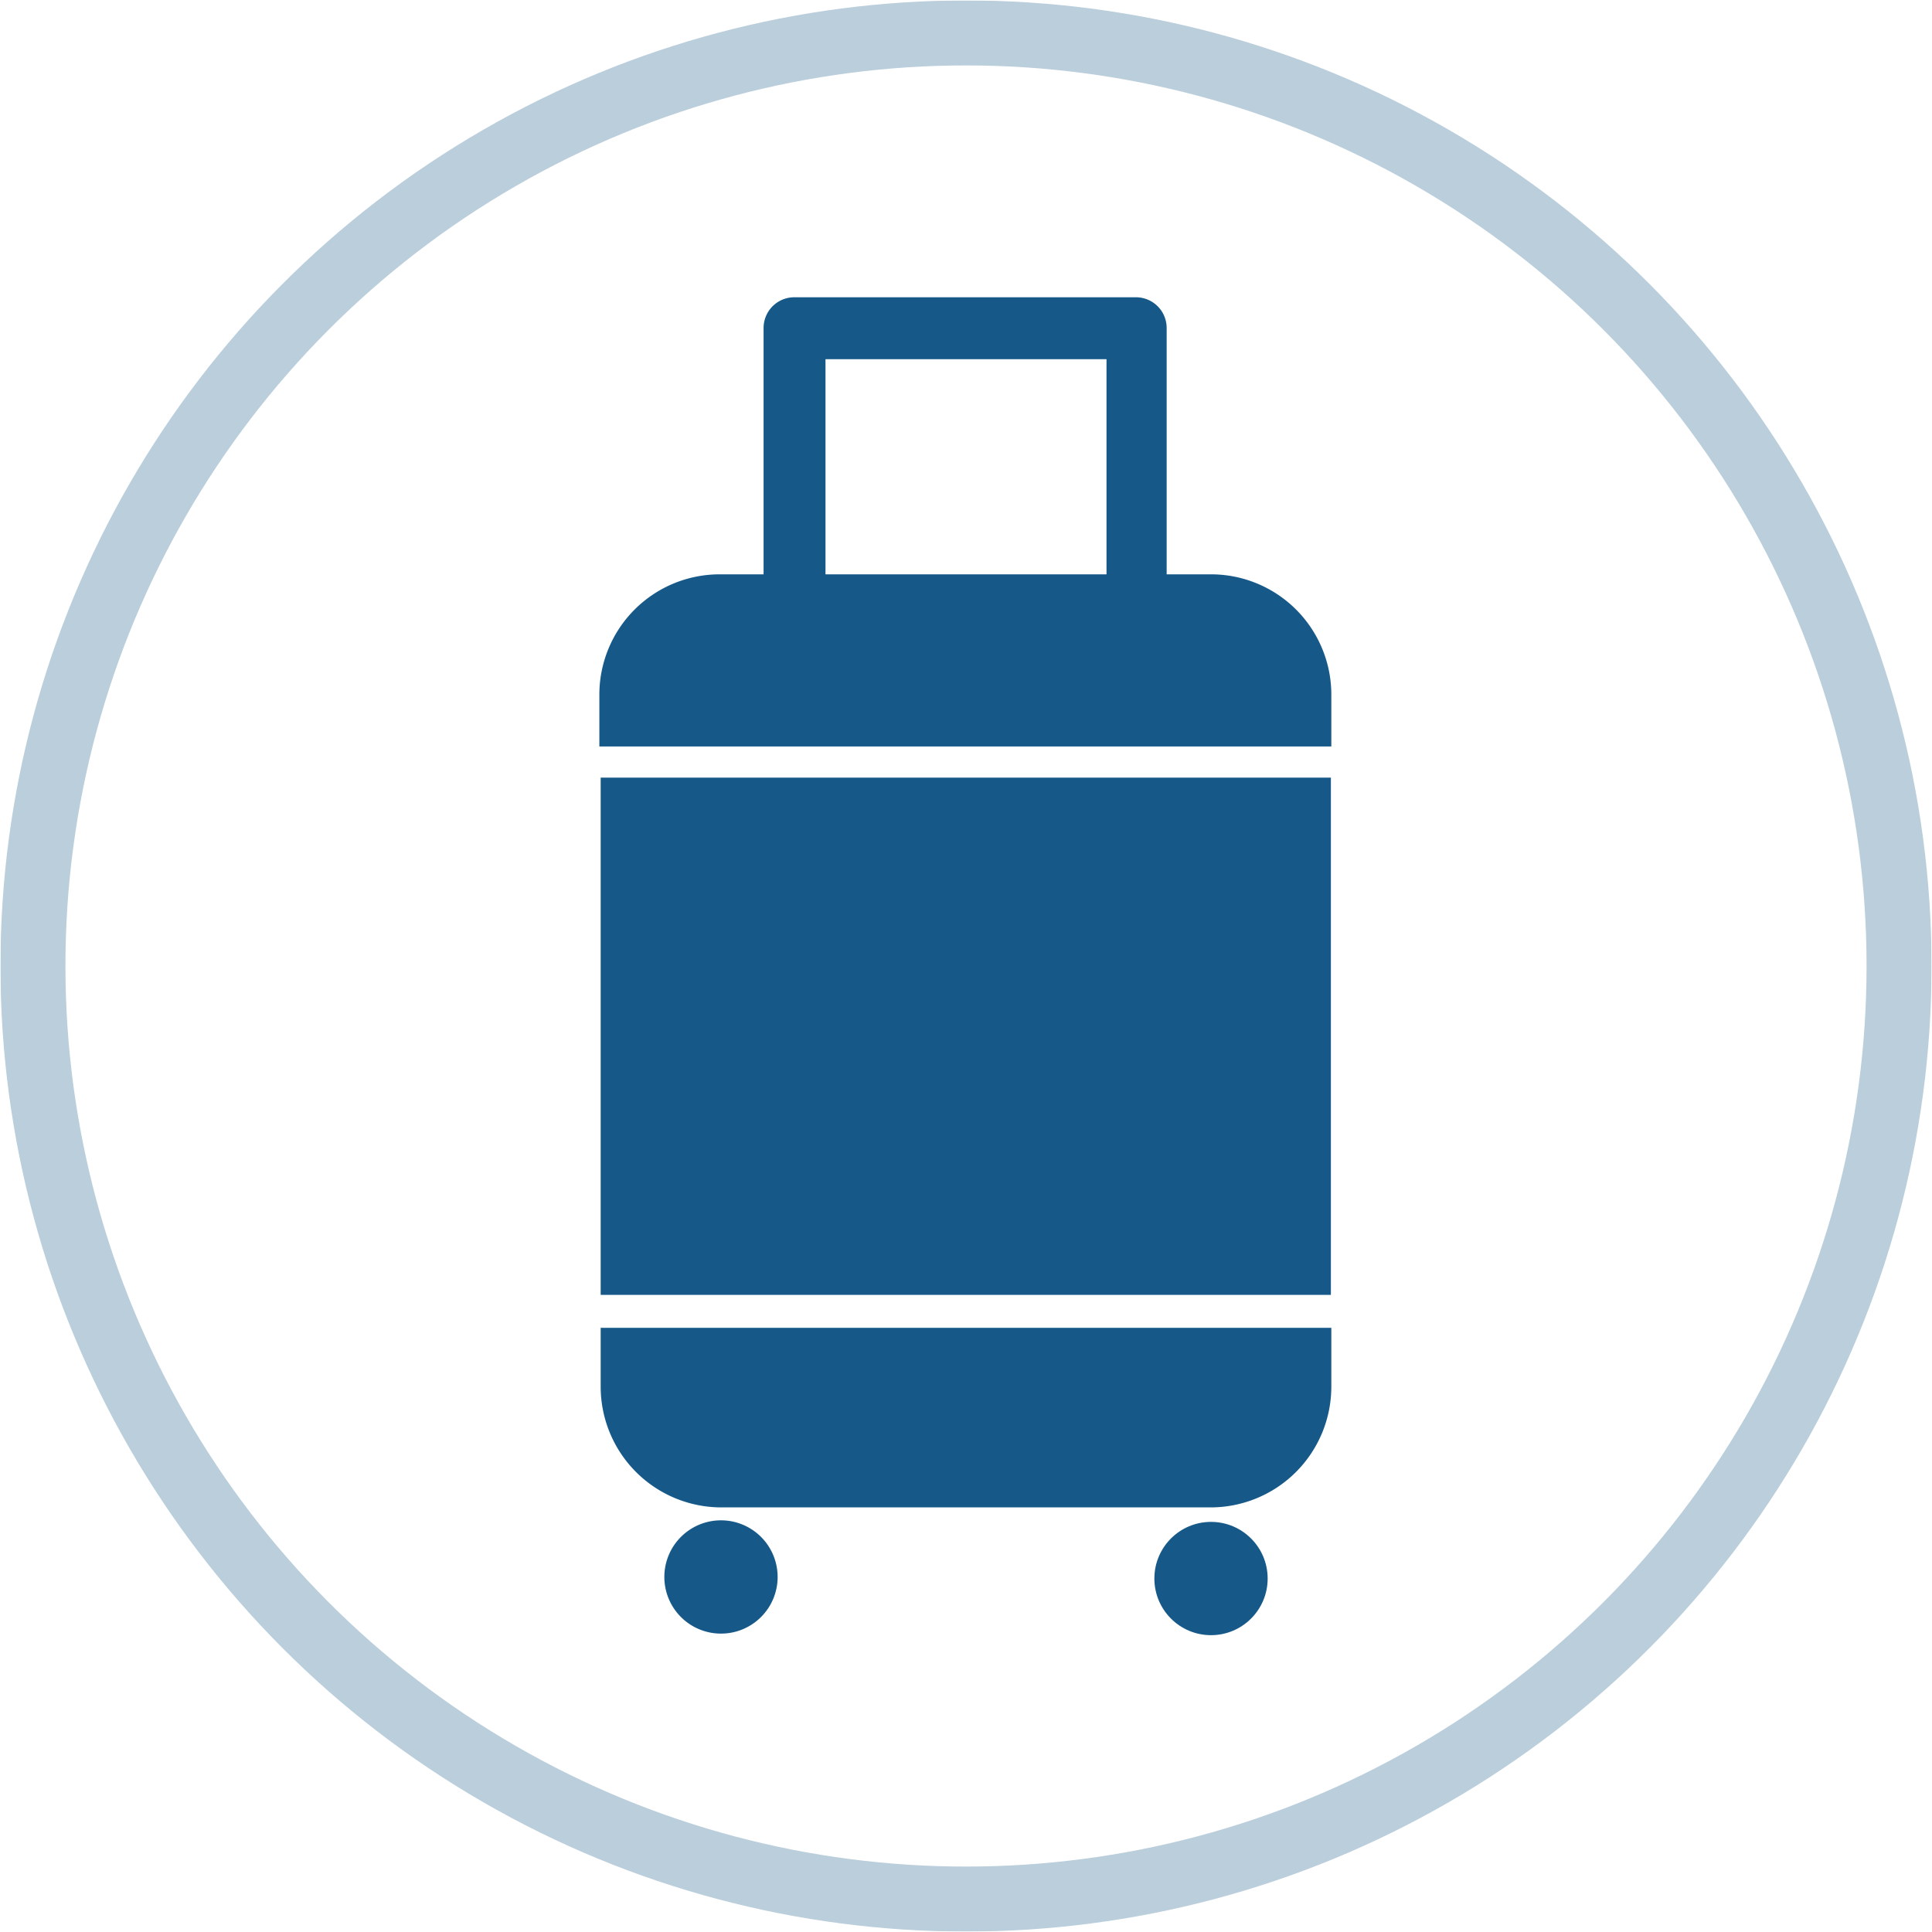
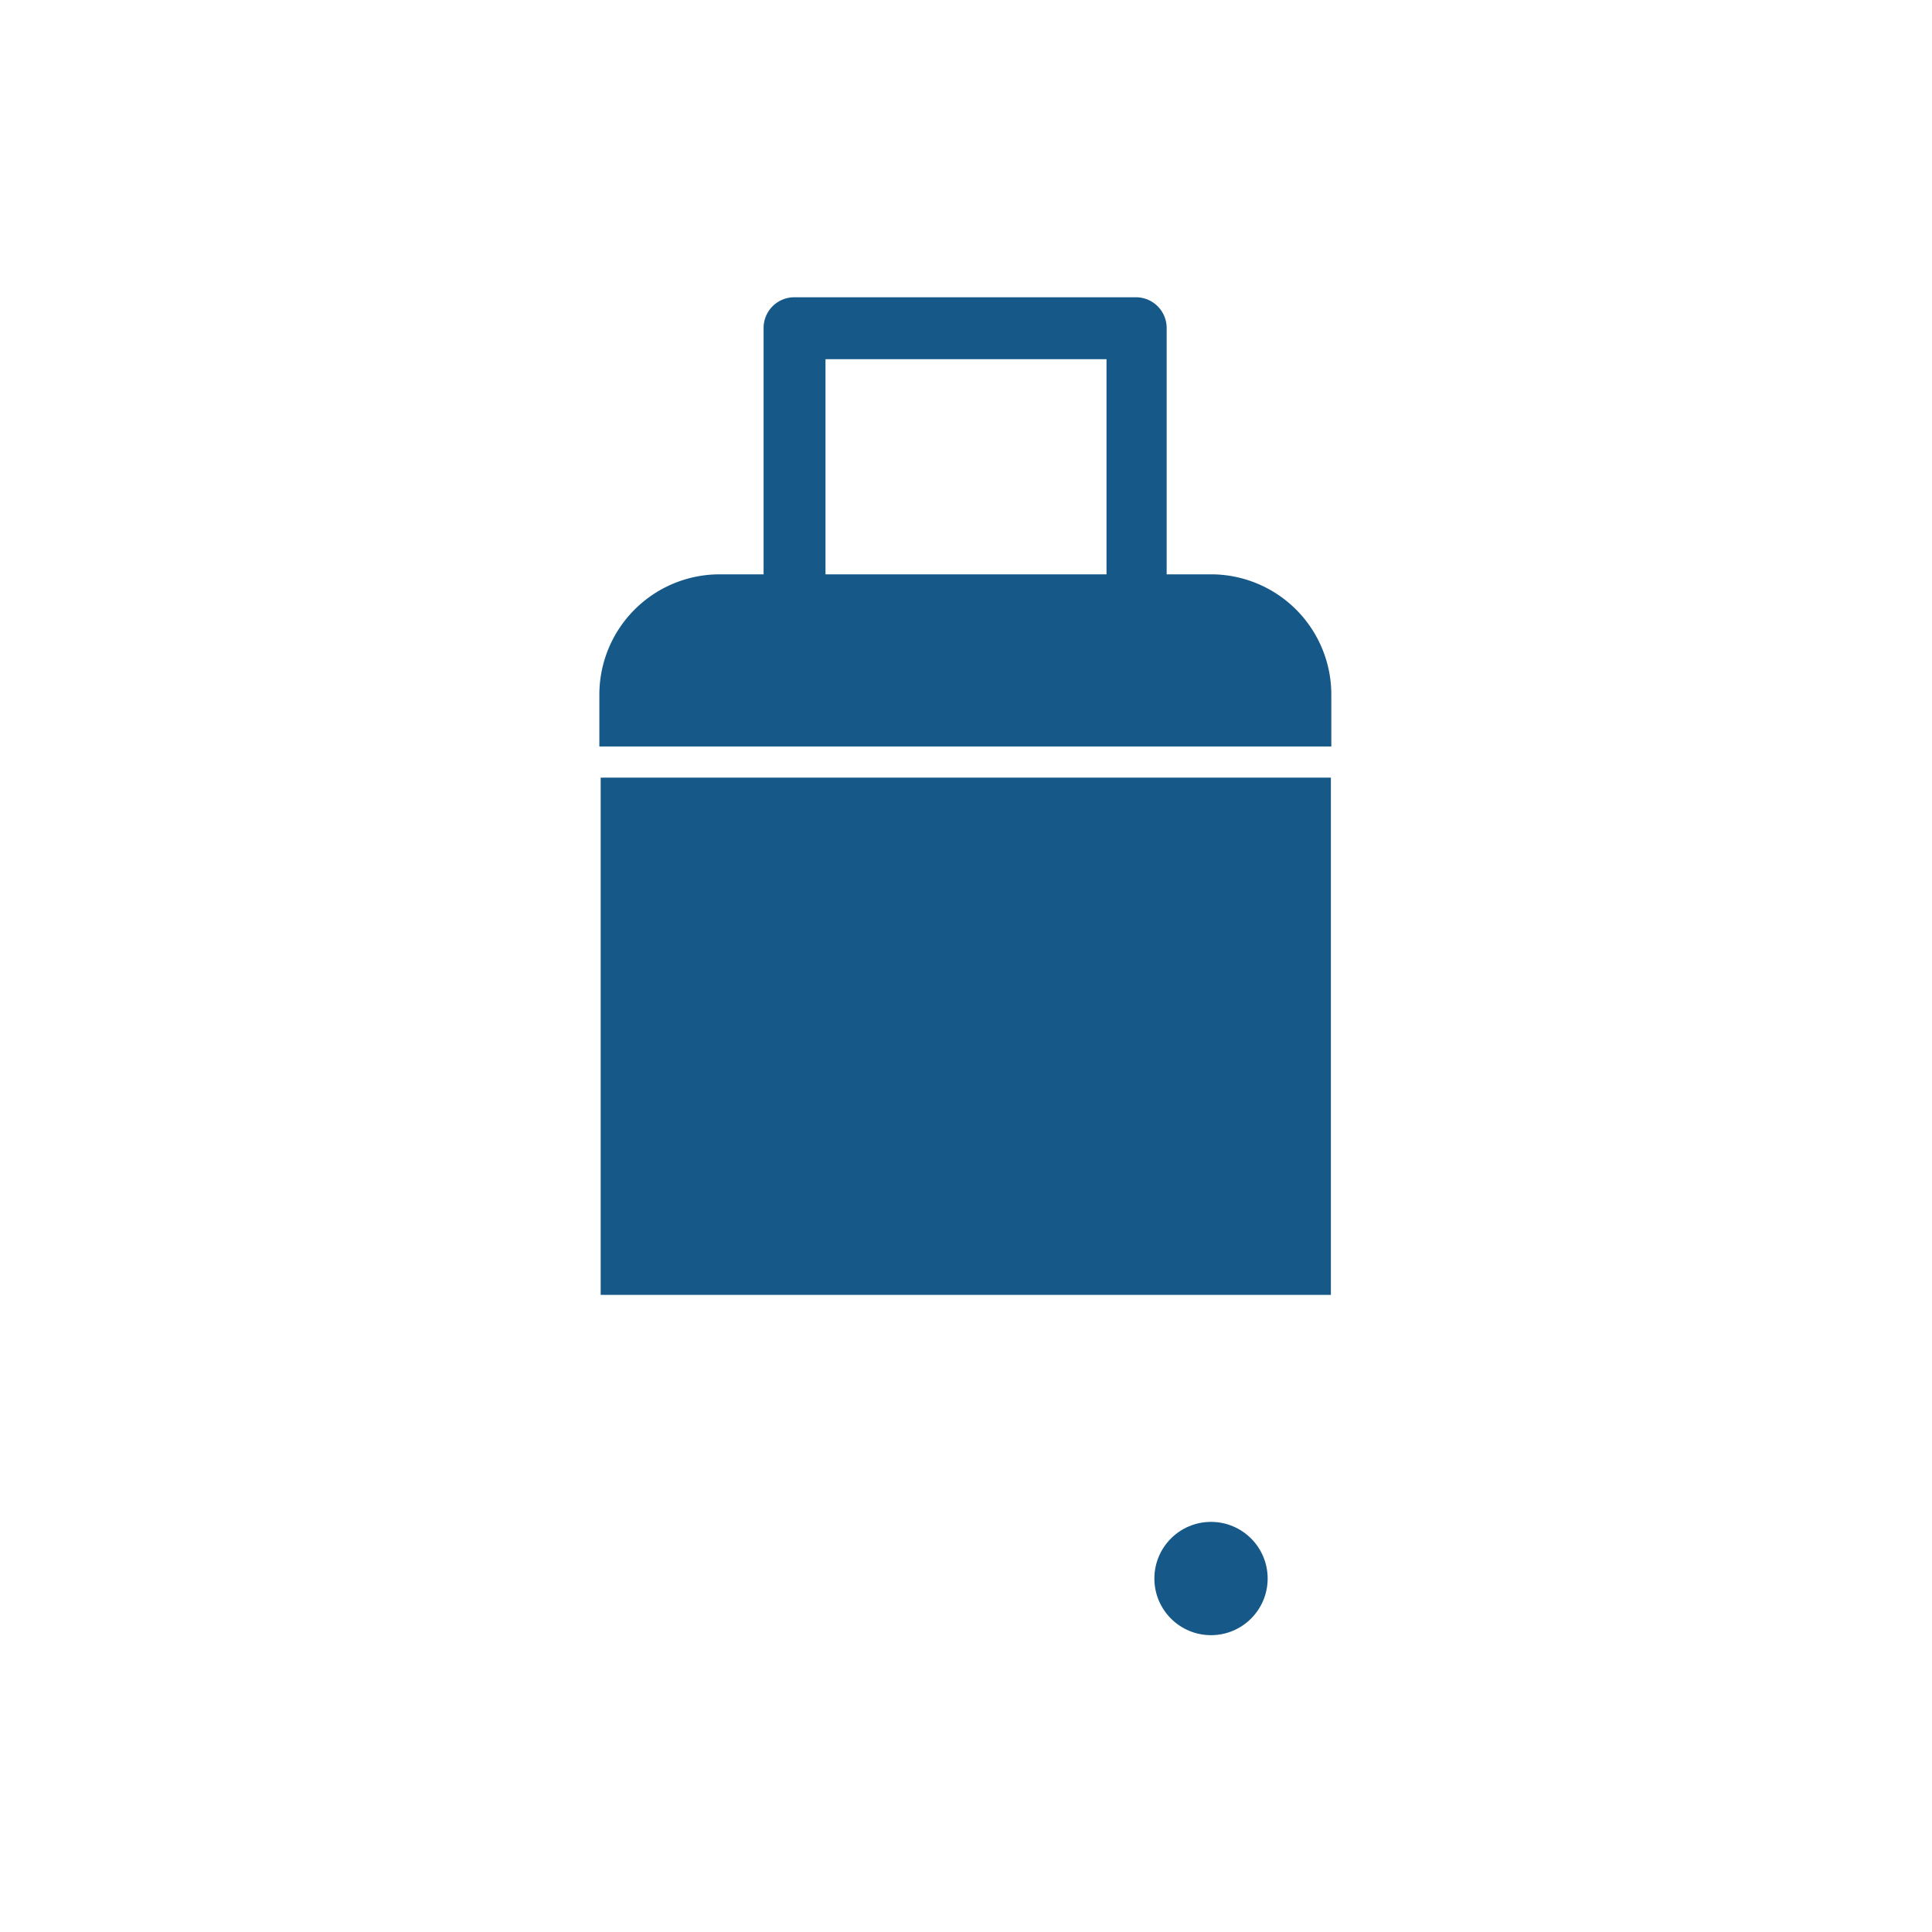
<svg xmlns="http://www.w3.org/2000/svg" xmlns:xlink="http://www.w3.org/1999/xlink" viewBox="0 0 44 44" preserveAspectRatio="xMinYMid">
  <defs>
    <style>.cls-1{opacity:0.3;}.cls-2{fill:none;stroke:#165989;stroke-width:1.48px;}.cls-3{fill:#165989;}</style>
    <symbol id="Ring_med_44x44px" data-name="Ring med 44x44px" viewBox="0 0 43.98 43.98">
      <g id="Gruppe_600" data-name="Gruppe 600" class="cls-1">
        <g id="Ellipse_5-7" data-name="Ellipse 5-7">
-           <circle class="cls-2" cx="21.99" cy="21.99" r="21.25" />
-         </g>
+           </g>
      </g>
    </symbol>
  </defs>
  <g id="Icons_FERTIG" data-name="Icons FERTIG">
-     <path class="cls-3" d="M15.51,35a1.29,1.29,0,1,0,1.82,0A1.29,1.29,0,0,0,15.51,35Z" />
    <circle class="cls-3" cx="27.58" cy="35.95" r="1.29" />
    <path class="cls-3" d="M27.57,13.08h-1V7.47a.7.7,0,0,0-.7-.7H18.09a.7.7,0,0,0-.7.7v5.61h-1a2.74,2.74,0,0,0-2.74,2.74V17H30.32V15.82A2.74,2.74,0,0,0,27.57,13.08Zm-2.37,0H18.8V8.18h6.4Z" />
-     <path class="cls-3" d="M13.68,31.58a2.75,2.75,0,0,0,2.74,2.75H27.57a2.75,2.75,0,0,0,2.75-2.75V30.24H13.68Z" />
    <rect class="cls-3" x="13.68" y="17.71" width="16.63" height="11.78" />
  </g>
  <g id="Kreisn">
    <use width="43.98" height="43.98" transform="translate(0.01 0.01)" xlink:href="#Ring_med_44x44px" />
  </g>
</svg>